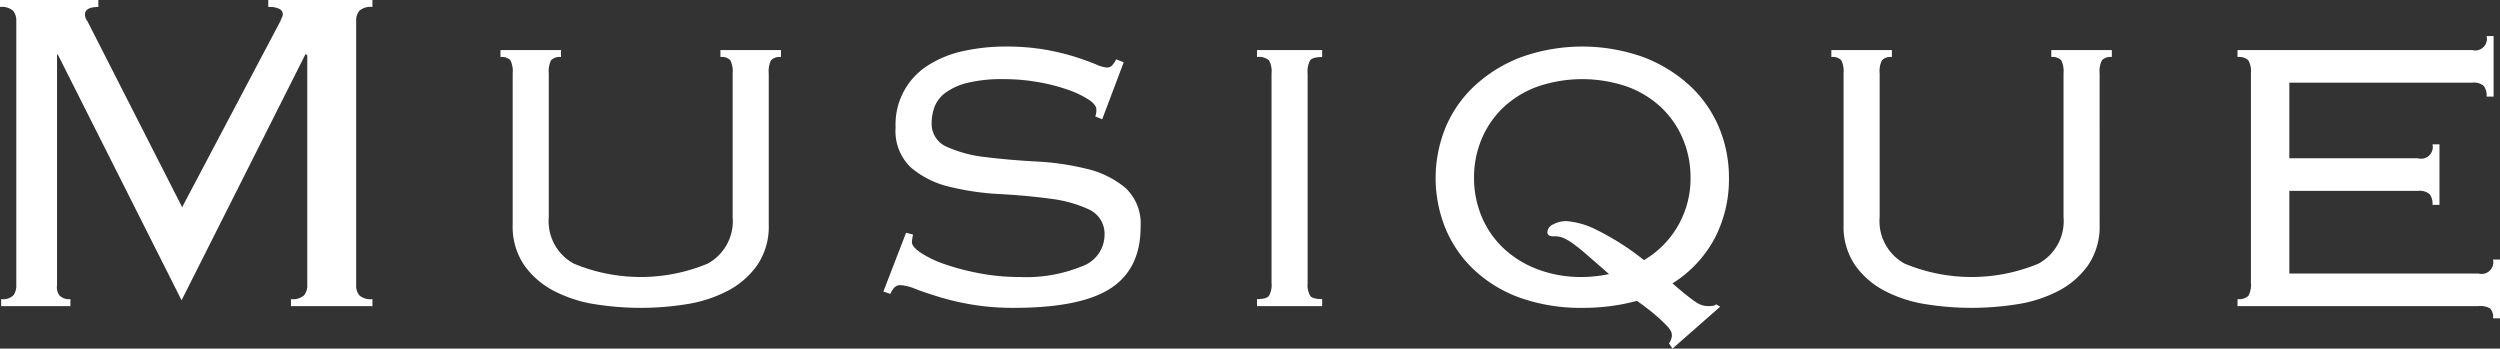
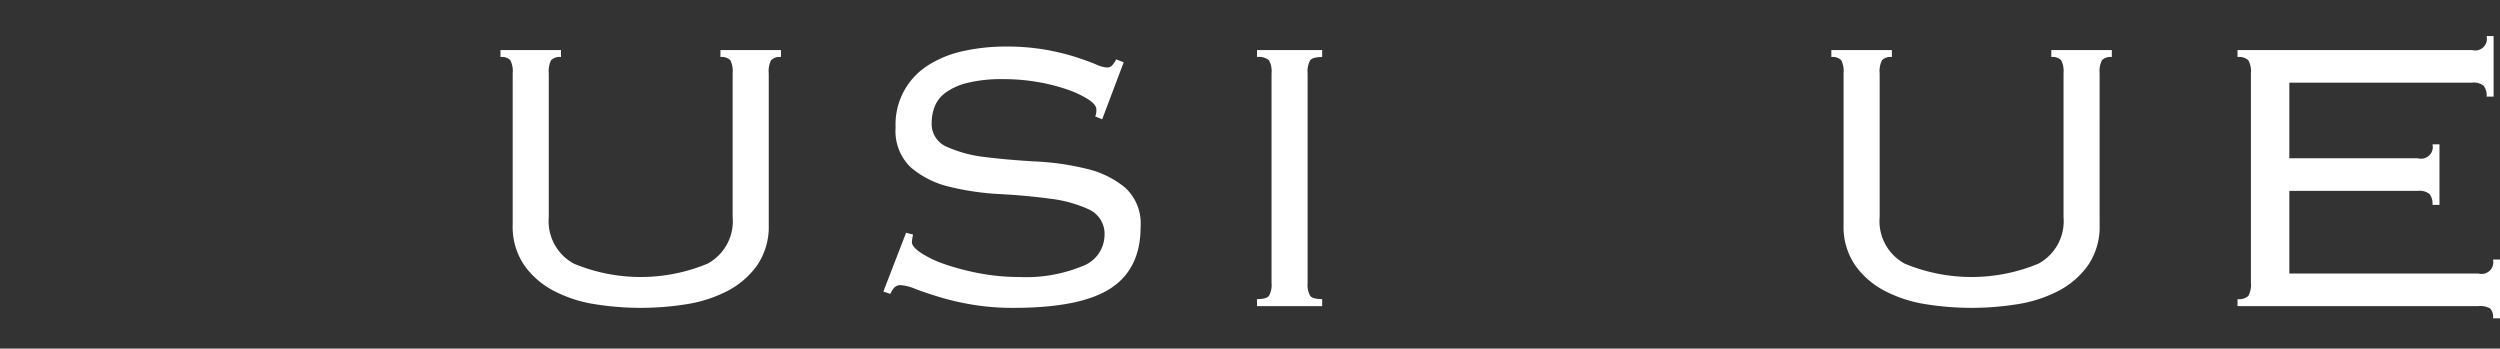
<svg xmlns="http://www.w3.org/2000/svg" width="257.758" height="35.94" viewBox="0 0 257.758 35.94">
  <rect x="0" y="0" width="257.758" height="35.94" fill="#333333" stroke="none" />
  <g transform="translate(-830.379 -538.44)">
-     <path d="M830.5,569.28a1.55,1.55,0,0,0,1.26-.39,1.679,1.679,0,0,0,.3-1.05V540.6a1.58,1.58,0,0,0-.331-1.05,1.752,1.752,0,0,0-1.35-.39v-.72H840.52v.72q-1.382,0-1.381.78a1.032,1.032,0,0,0,.24.66l9.78,19.2,10.14-19.2a2.746,2.746,0,0,1,.15-.36.8.8,0,0,0,.09-.36.606.606,0,0,0-.33-.51,2.329,2.329,0,0,0-1.17-.21v-.72h10.74v.72a1.751,1.751,0,0,0-1.35.39,1.574,1.574,0,0,0-.329,1.05v27.24a1.572,1.572,0,0,0,.329,1.05,1.751,1.751,0,0,0,1.35.39V570h-8.4v-.72a1.752,1.752,0,0,0,1.35-.39,1.578,1.578,0,0,0,.331-1.05v-23.7l-.181-.12L849.1,569.4l-12.781-25.38-.06.12v23.7a1.453,1.453,0,0,0,.24,1.05,1.371,1.371,0,0,0,1.14.39V570H830.5Z" fill="#fff" />
    <path d="M909.639,561.6a7.042,7.042,0,0,1-1.2,4.2,8.619,8.619,0,0,1-3.12,2.67,13.811,13.811,0,0,1-4.259,1.35,29.833,29.833,0,0,1-9.241,0,13.8,13.8,0,0,1-4.259-1.35,8.605,8.605,0,0,1-3.121-2.67,7.041,7.041,0,0,1-1.2-4.2V546a2.54,2.54,0,0,0-.24-1.35,1.219,1.219,0,0,0-1.019-.33v-.72h6.24v.72a1.22,1.22,0,0,0-1.021.33,2.54,2.54,0,0,0-.24,1.35v14.82a4.979,4.979,0,0,0,2.58,4.8,17.942,17.942,0,0,0,13.8,0,4.98,4.98,0,0,0,2.579-4.8V546a2.552,2.552,0,0,0-.239-1.35,1.222,1.222,0,0,0-1.021-.33v-.72h6.24v.72a1.216,1.216,0,0,0-1.019.33,2.53,2.53,0,0,0-.24,1.35Z" fill="#fff" />
    <path d="M924.518,562.62a5.2,5.2,0,0,0-.121.78q0,.481.931,1.11a10.874,10.874,0,0,0,2.46,1.17,24.858,24.858,0,0,0,3.54.93,21.761,21.761,0,0,0,4.17.39,15.188,15.188,0,0,0,6.45-1.11,3.448,3.448,0,0,0,2.31-3.15,2.762,2.762,0,0,0-1.59-2.7,13.228,13.228,0,0,0-3.99-1.11q-2.4-.328-5.191-.48a27.3,27.3,0,0,1-5.189-.75,9.451,9.451,0,0,1-3.99-1.98,5.182,5.182,0,0,1-1.59-4.14,7.193,7.193,0,0,1,3.42-6.45,11.123,11.123,0,0,1,3.63-1.44,20.127,20.127,0,0,1,4.29-.45,23.244,23.244,0,0,1,4.14.33,24.479,24.479,0,0,1,3.09.75q1.288.422,2.069.75a3.4,3.4,0,0,0,1.141.33.724.724,0,0,0,.48-.15,2.735,2.735,0,0,0,.48-.69l.779.3-2.219,5.88-.72-.3a1.141,1.141,0,0,0,.09-.27,2.574,2.574,0,0,0,.03-.45q0-.48-.811-1.02a9.994,9.994,0,0,0-2.159-1.02,19.054,19.054,0,0,0-3.06-.78,20.276,20.276,0,0,0-3.51-.3,14.9,14.9,0,0,0-3.78.39,6.394,6.394,0,0,0-2.25,1.02,3.277,3.277,0,0,0-1.111,1.44,4.716,4.716,0,0,0-.3,1.65,2.565,2.565,0,0,0,1.59,2.49,13.236,13.236,0,0,0,3.991,1.05q2.4.3,5.19.45a27.457,27.457,0,0,1,5.189.75,9.7,9.7,0,0,1,3.991,1.95,5.02,5.02,0,0,1,1.59,4.05q0,4.32-3.09,6.33t-9.991,2.01a25.339,25.339,0,0,1-4.259-.33,27.479,27.479,0,0,1-3.39-.78q-1.47-.45-2.49-.84a4.847,4.847,0,0,0-1.5-.39.864.864,0,0,0-.72.3,2.4,2.4,0,0,0-.36.6l-.72-.24,2.34-6.06Z" fill="#fff" />
    <path d="M959.979,569.28c.639,0,1.05-.11,1.23-.33a2.3,2.3,0,0,0,.27-1.35V546a2.3,2.3,0,0,0-.27-1.35,1.62,1.62,0,0,0-1.23-.33v-.72h6.72v.72c-.64,0-1.051.111-1.23.33a2.3,2.3,0,0,0-.27,1.35v21.6a2.3,2.3,0,0,0,.27,1.35c.179.22.59.33,1.23.33V570h-6.72Z" fill="#fff" />
-     <path d="M1002.458,573.84a1.605,1.605,0,0,0,.3-.78,1.11,1.11,0,0,0-.09-.45,2.512,2.512,0,0,0-.45-.6,14.605,14.605,0,0,0-1.079-1.02q-.721-.63-1.981-1.53a21.362,21.362,0,0,1-5.639.72,18.666,18.666,0,0,1-6.271-.99,13.636,13.636,0,0,1-4.769-2.82,12.388,12.388,0,0,1-3.031-4.29,13.8,13.8,0,0,1,0-10.56,12.4,12.4,0,0,1,3.031-4.29,14.832,14.832,0,0,1,4.769-2.91,18.74,18.74,0,0,1,12.54,0,14.853,14.853,0,0,1,4.771,2.91,12.433,12.433,0,0,1,3.029,4.29,13.326,13.326,0,0,1,1.051,5.28,13.128,13.128,0,0,1-1.471,6.21,12.371,12.371,0,0,1-4.35,4.65q.9.782,1.47,1.23c.38.3.691.531.93.69a2.533,2.533,0,0,0,.66.33,2.29,2.29,0,0,0,.66.09,3.438,3.438,0,0,0,.42-.03.6.6,0,0,0,.36-.15l.42.24-4.92,4.32Zm-20.1-17.1a10.268,10.268,0,0,0,.781,4.02,9.526,9.526,0,0,0,2.219,3.24,10.551,10.551,0,0,0,3.51,2.19,12.674,12.674,0,0,0,4.651.81,14.151,14.151,0,0,0,2.759-.3q-1.44-1.26-2.34-2.04a17.828,17.828,0,0,0-1.47-1.17,5.008,5.008,0,0,0-.96-.54,2.427,2.427,0,0,0-.869-.15.942.942,0,0,1-.6-.12.405.405,0,0,1-.12-.3.951.951,0,0,1,.6-.81,2.821,2.821,0,0,1,1.379-.33,8.168,8.168,0,0,1,2.911.81,26.957,26.957,0,0,1,5.069,3.21,9.734,9.734,0,0,0,4.8-8.52,10.138,10.138,0,0,0-.78-3.96,9.563,9.563,0,0,0-2.22-3.24,10.2,10.2,0,0,0-3.51-2.16,14.25,14.25,0,0,0-9.3,0,10.2,10.2,0,0,0-3.51,2.16,9.546,9.546,0,0,0-2.219,3.24A10.121,10.121,0,0,0,982.358,556.74Z" fill="#fff" />
    <path d="M1046.857,561.6a7.041,7.041,0,0,1-1.2,4.2,8.635,8.635,0,0,1-3.12,2.67,13.808,13.808,0,0,1-4.26,1.35,29.826,29.826,0,0,1-9.24,0,13.818,13.818,0,0,1-4.26-1.35,8.611,8.611,0,0,1-3.12-2.67,7.035,7.035,0,0,1-1.2-4.2V546a2.54,2.54,0,0,0-.24-1.35,1.22,1.22,0,0,0-1.02-.33v-.72h6.241v.72a1.22,1.22,0,0,0-1.021.33,2.54,2.54,0,0,0-.24,1.35v14.82a4.979,4.979,0,0,0,2.58,4.8,17.943,17.943,0,0,0,13.8,0,4.982,4.982,0,0,0,2.579-4.8V546a2.54,2.54,0,0,0-.24-1.35,1.221,1.221,0,0,0-1.02-.33v-.72h6.24v.72a1.216,1.216,0,0,0-1.019.33,2.528,2.528,0,0,0-.241,1.35Z" fill="#fff" />
    <path d="M1062.456,546a2.312,2.312,0,0,0-.269-1.35,1.418,1.418,0,0,0-1.111-.33v-.72h24.181a1.207,1.207,0,0,0,1.5-1.44h.72v6.24h-.72a1.642,1.642,0,0,0-.3-1.11,1.623,1.623,0,0,0-1.2-.33h-18.84v7.8h13.26a1.207,1.207,0,0,0,1.5-1.44h.719v6.24h-.719a1.645,1.645,0,0,0-.3-1.11,1.627,1.627,0,0,0-1.2-.33h-13.26v8.52h19.5a1.207,1.207,0,0,0,1.5-1.44h.72v6.06h-.72a1.287,1.287,0,0,0-.3-1.02,2.062,2.062,0,0,0-1.2-.24h-24.841v-.72a1.414,1.414,0,0,0,1.111-.33,2.313,2.313,0,0,0,.269-1.35Z" fill="#fff" />
  </g>
</svg>